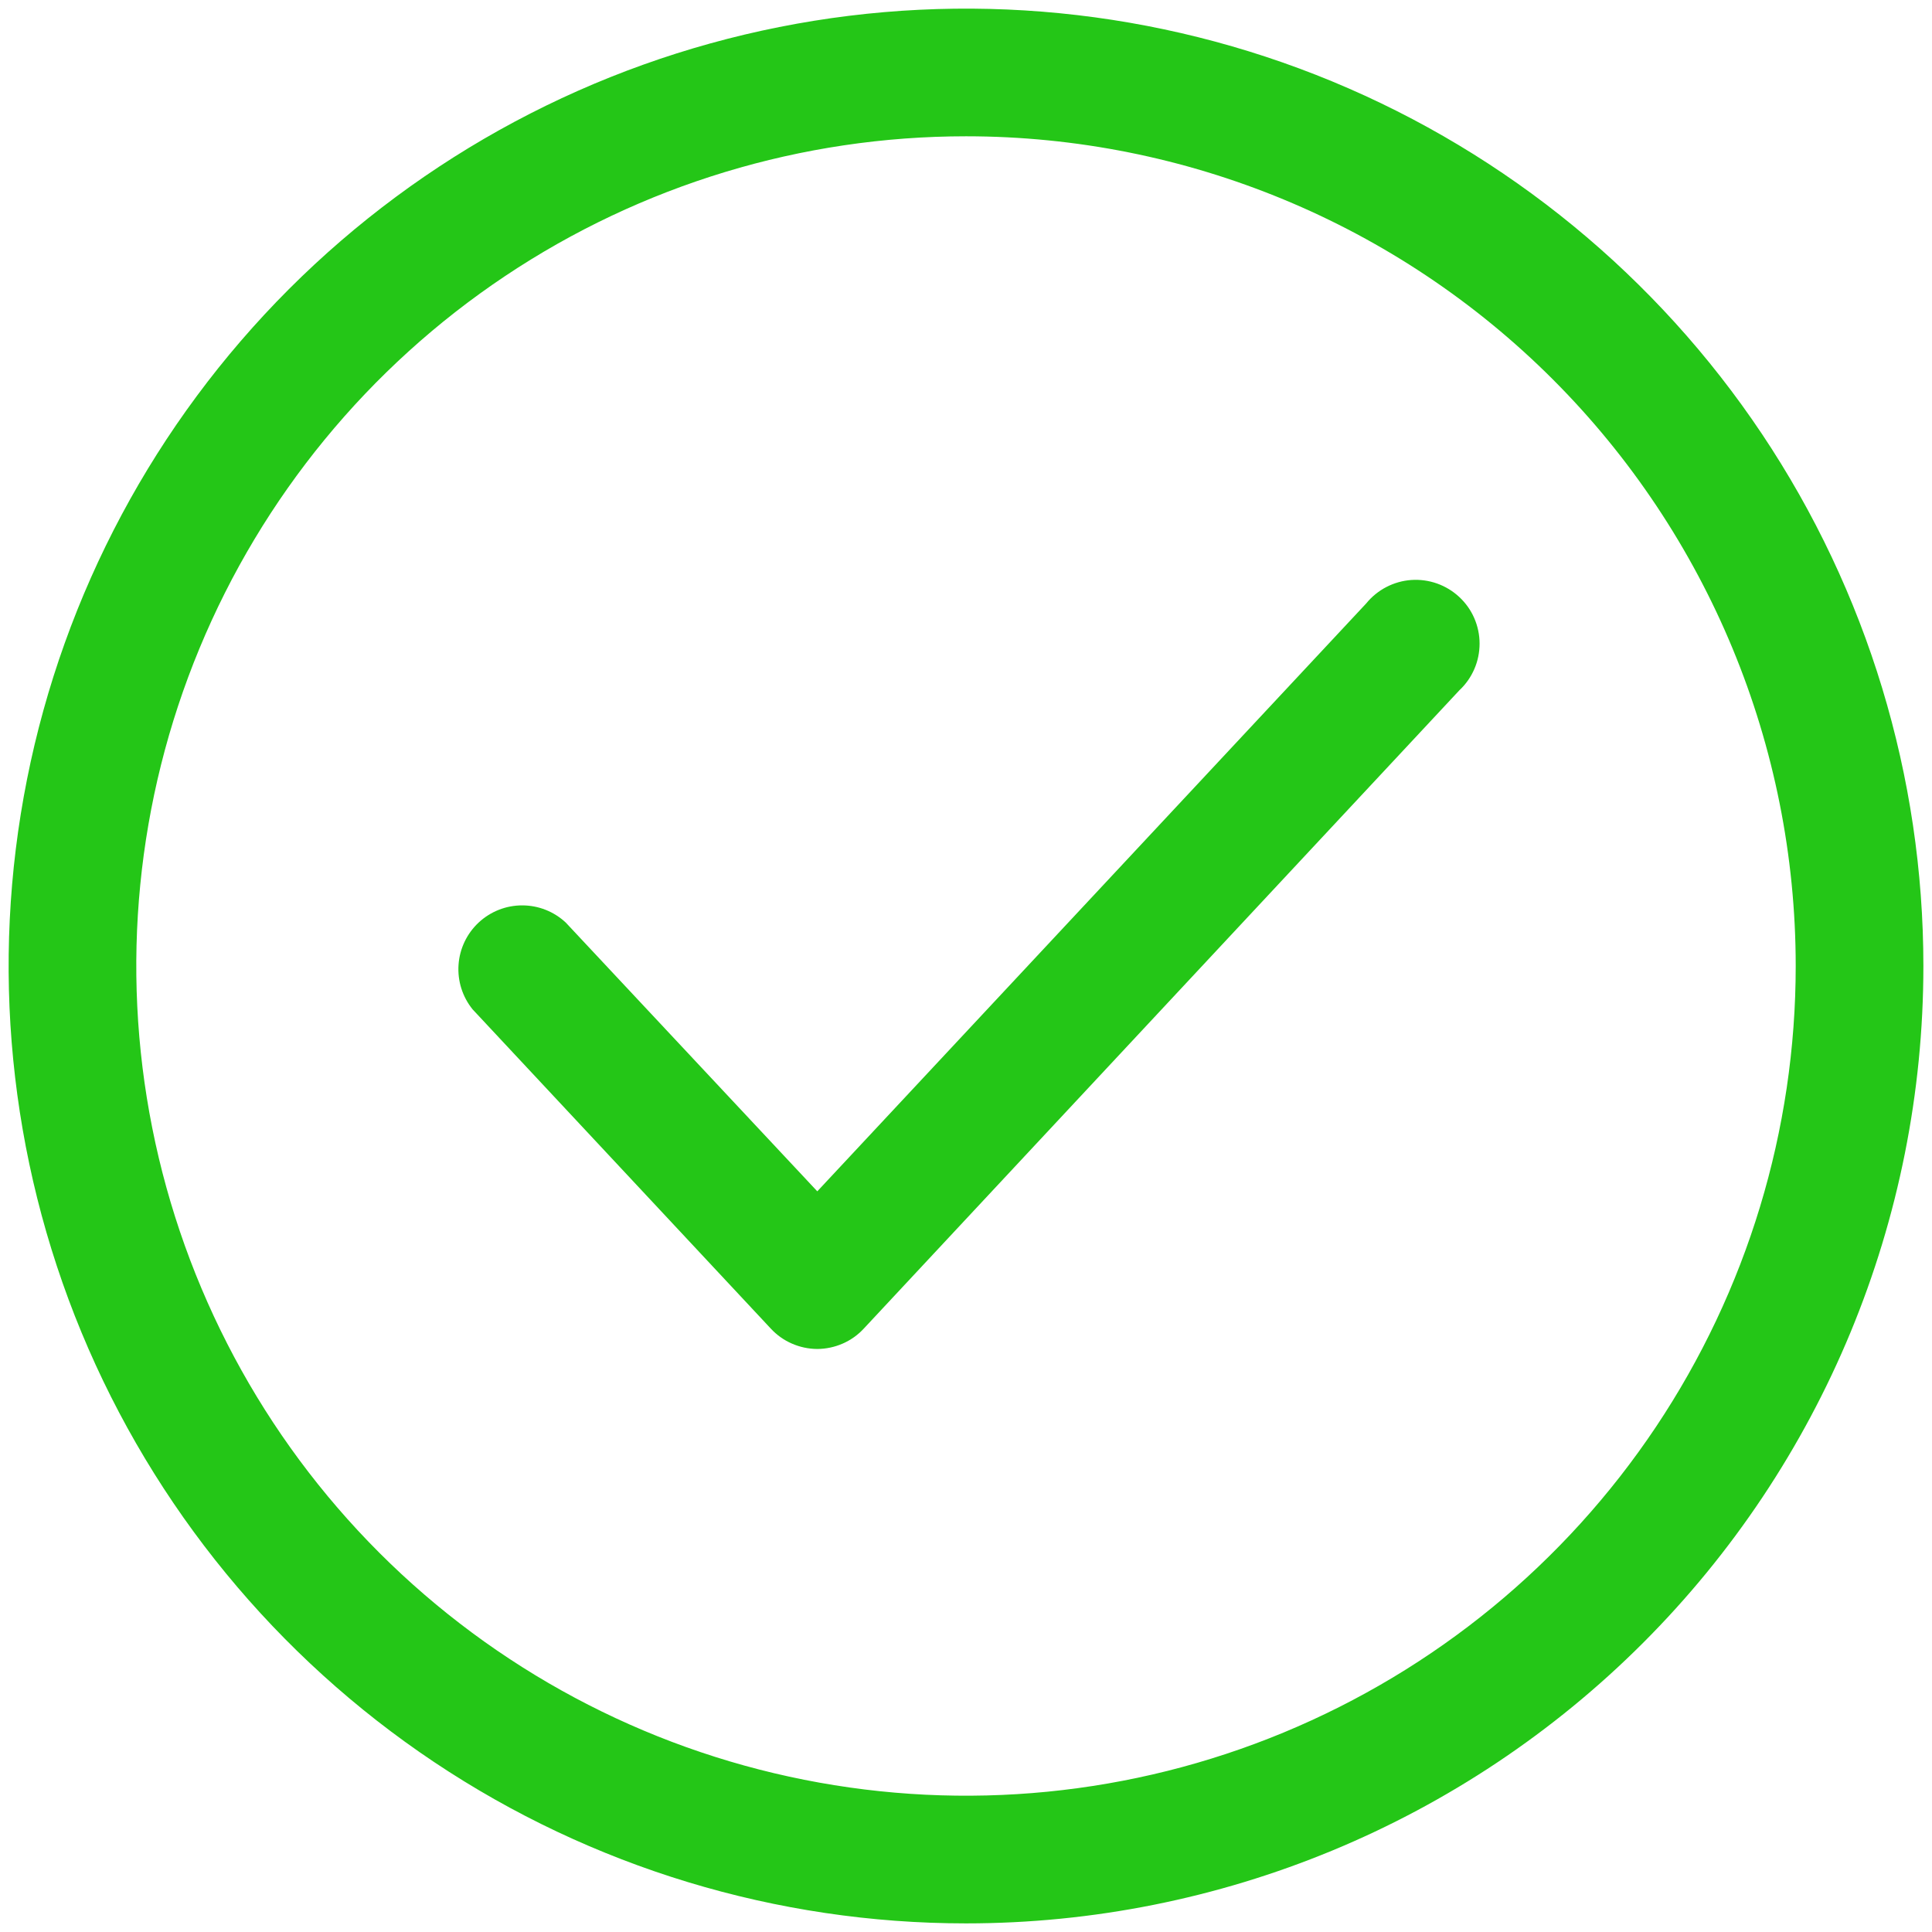
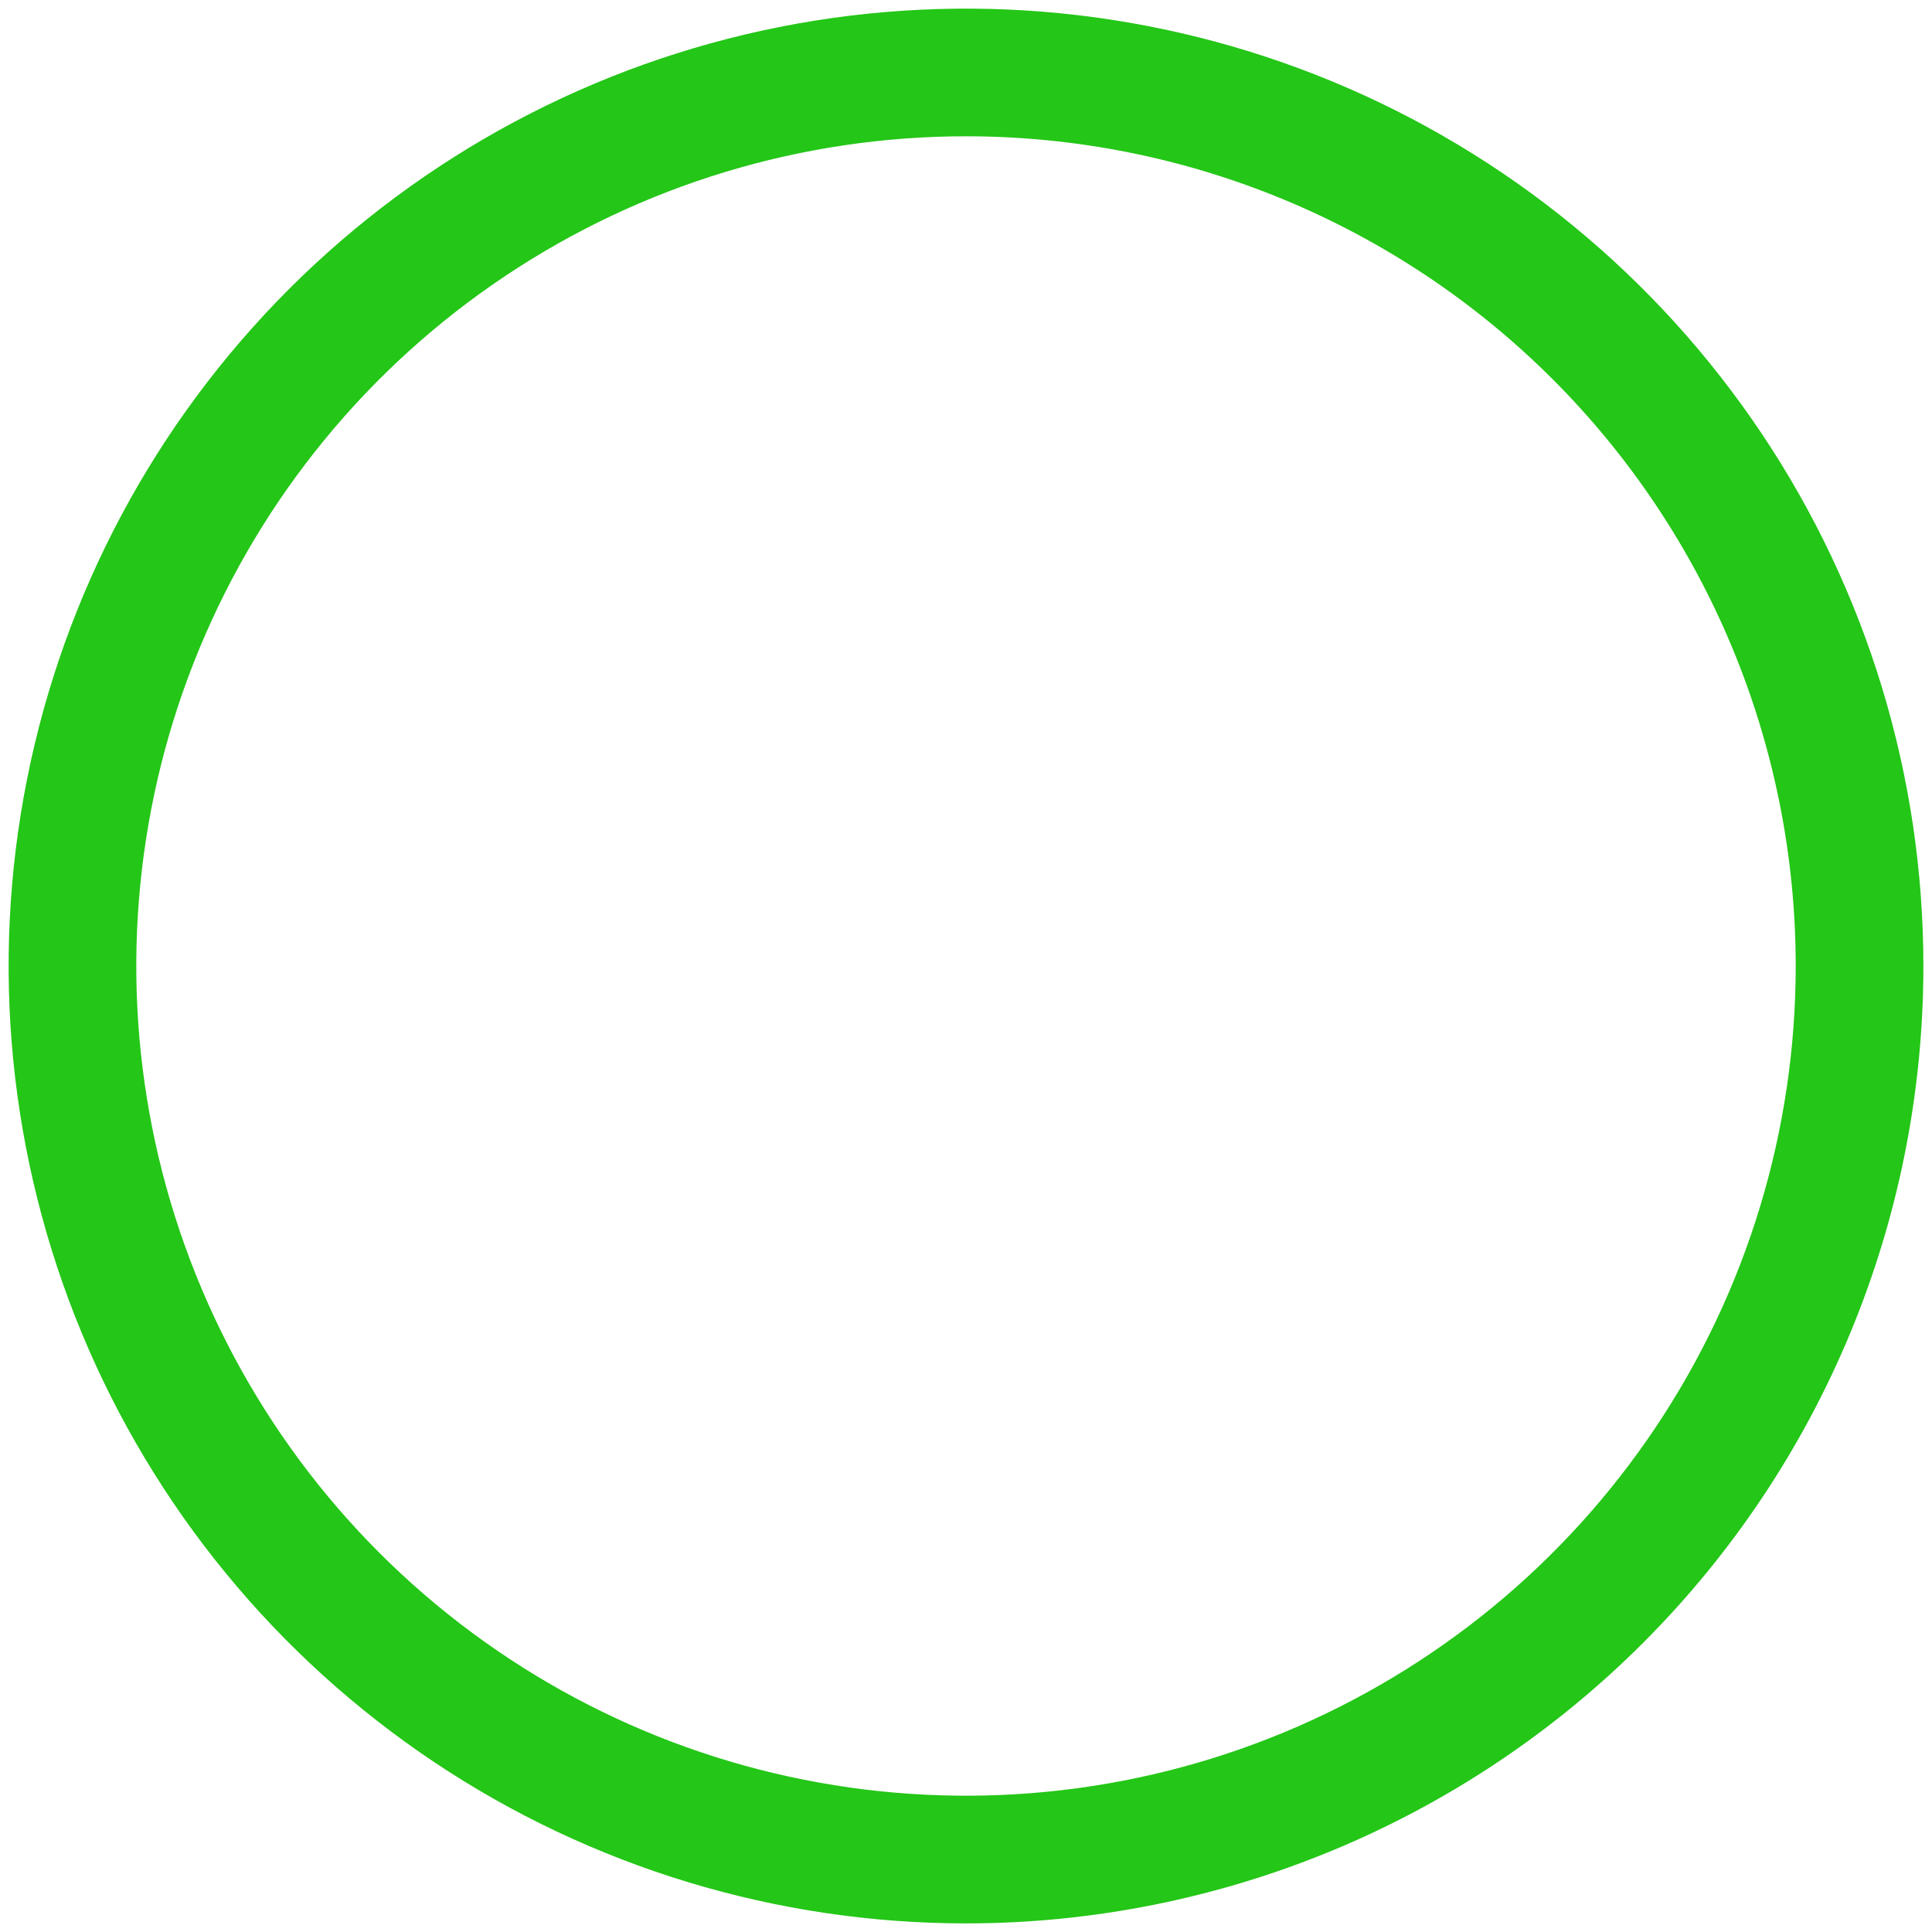
<svg xmlns="http://www.w3.org/2000/svg" width="35" height="35" viewBox="0 0 35 35" fill="none">
  <path d="M17.5 34.844C14.07 34.844 10.716 33.827 7.864 31.921C5.012 30.015 2.789 27.306 1.476 24.137C0.164 20.968 -0.18 17.481 0.49 14.116C1.159 10.752 2.811 7.662 5.236 5.236C7.662 2.811 10.752 1.159 14.116 0.49C17.481 -0.18 20.968 0.164 24.137 1.476C27.306 2.789 30.015 5.012 31.921 7.864C33.827 10.716 34.844 14.07 34.844 17.5C34.844 22.1 33.017 26.511 29.764 29.764C26.511 33.017 22.1 34.844 17.5 34.844ZM17.5 2.469C14.527 2.469 11.621 3.35 9.149 5.002C6.677 6.654 4.751 9.001 3.613 11.748C2.475 14.494 2.178 17.517 2.758 20.433C3.338 23.348 4.769 26.027 6.871 28.129C8.973 30.231 11.652 31.663 14.568 32.242C17.483 32.822 20.506 32.525 23.252 31.387C25.999 30.249 28.346 28.323 29.998 25.851C31.65 23.379 32.531 20.473 32.531 17.5C32.531 13.514 30.948 9.69 28.129 6.871C25.31 4.052 21.486 2.469 17.5 2.469Z" fill="#24C617" />
-   <path d="M14.806 24.438C14.647 24.437 14.491 24.404 14.345 24.34C14.2 24.277 14.07 24.184 13.962 24.067L8.562 18.286C8.378 18.059 8.286 17.77 8.307 17.477C8.327 17.185 8.458 16.912 8.672 16.712C8.887 16.512 9.169 16.401 9.462 16.402C9.755 16.402 10.037 16.514 10.25 16.714L14.806 21.582L24.75 10.932C24.85 10.809 24.974 10.708 25.114 10.635C25.255 10.562 25.409 10.518 25.567 10.507C25.725 10.496 25.884 10.518 26.034 10.571C26.183 10.624 26.32 10.707 26.436 10.815C26.552 10.923 26.645 11.053 26.708 11.199C26.771 11.344 26.804 11.501 26.804 11.659C26.804 11.818 26.772 11.975 26.709 12.12C26.646 12.266 26.554 12.397 26.438 12.505L15.65 24.067C15.542 24.184 15.412 24.277 15.267 24.34C15.121 24.404 14.964 24.437 14.806 24.438Z" fill="#24C617" />
</svg>